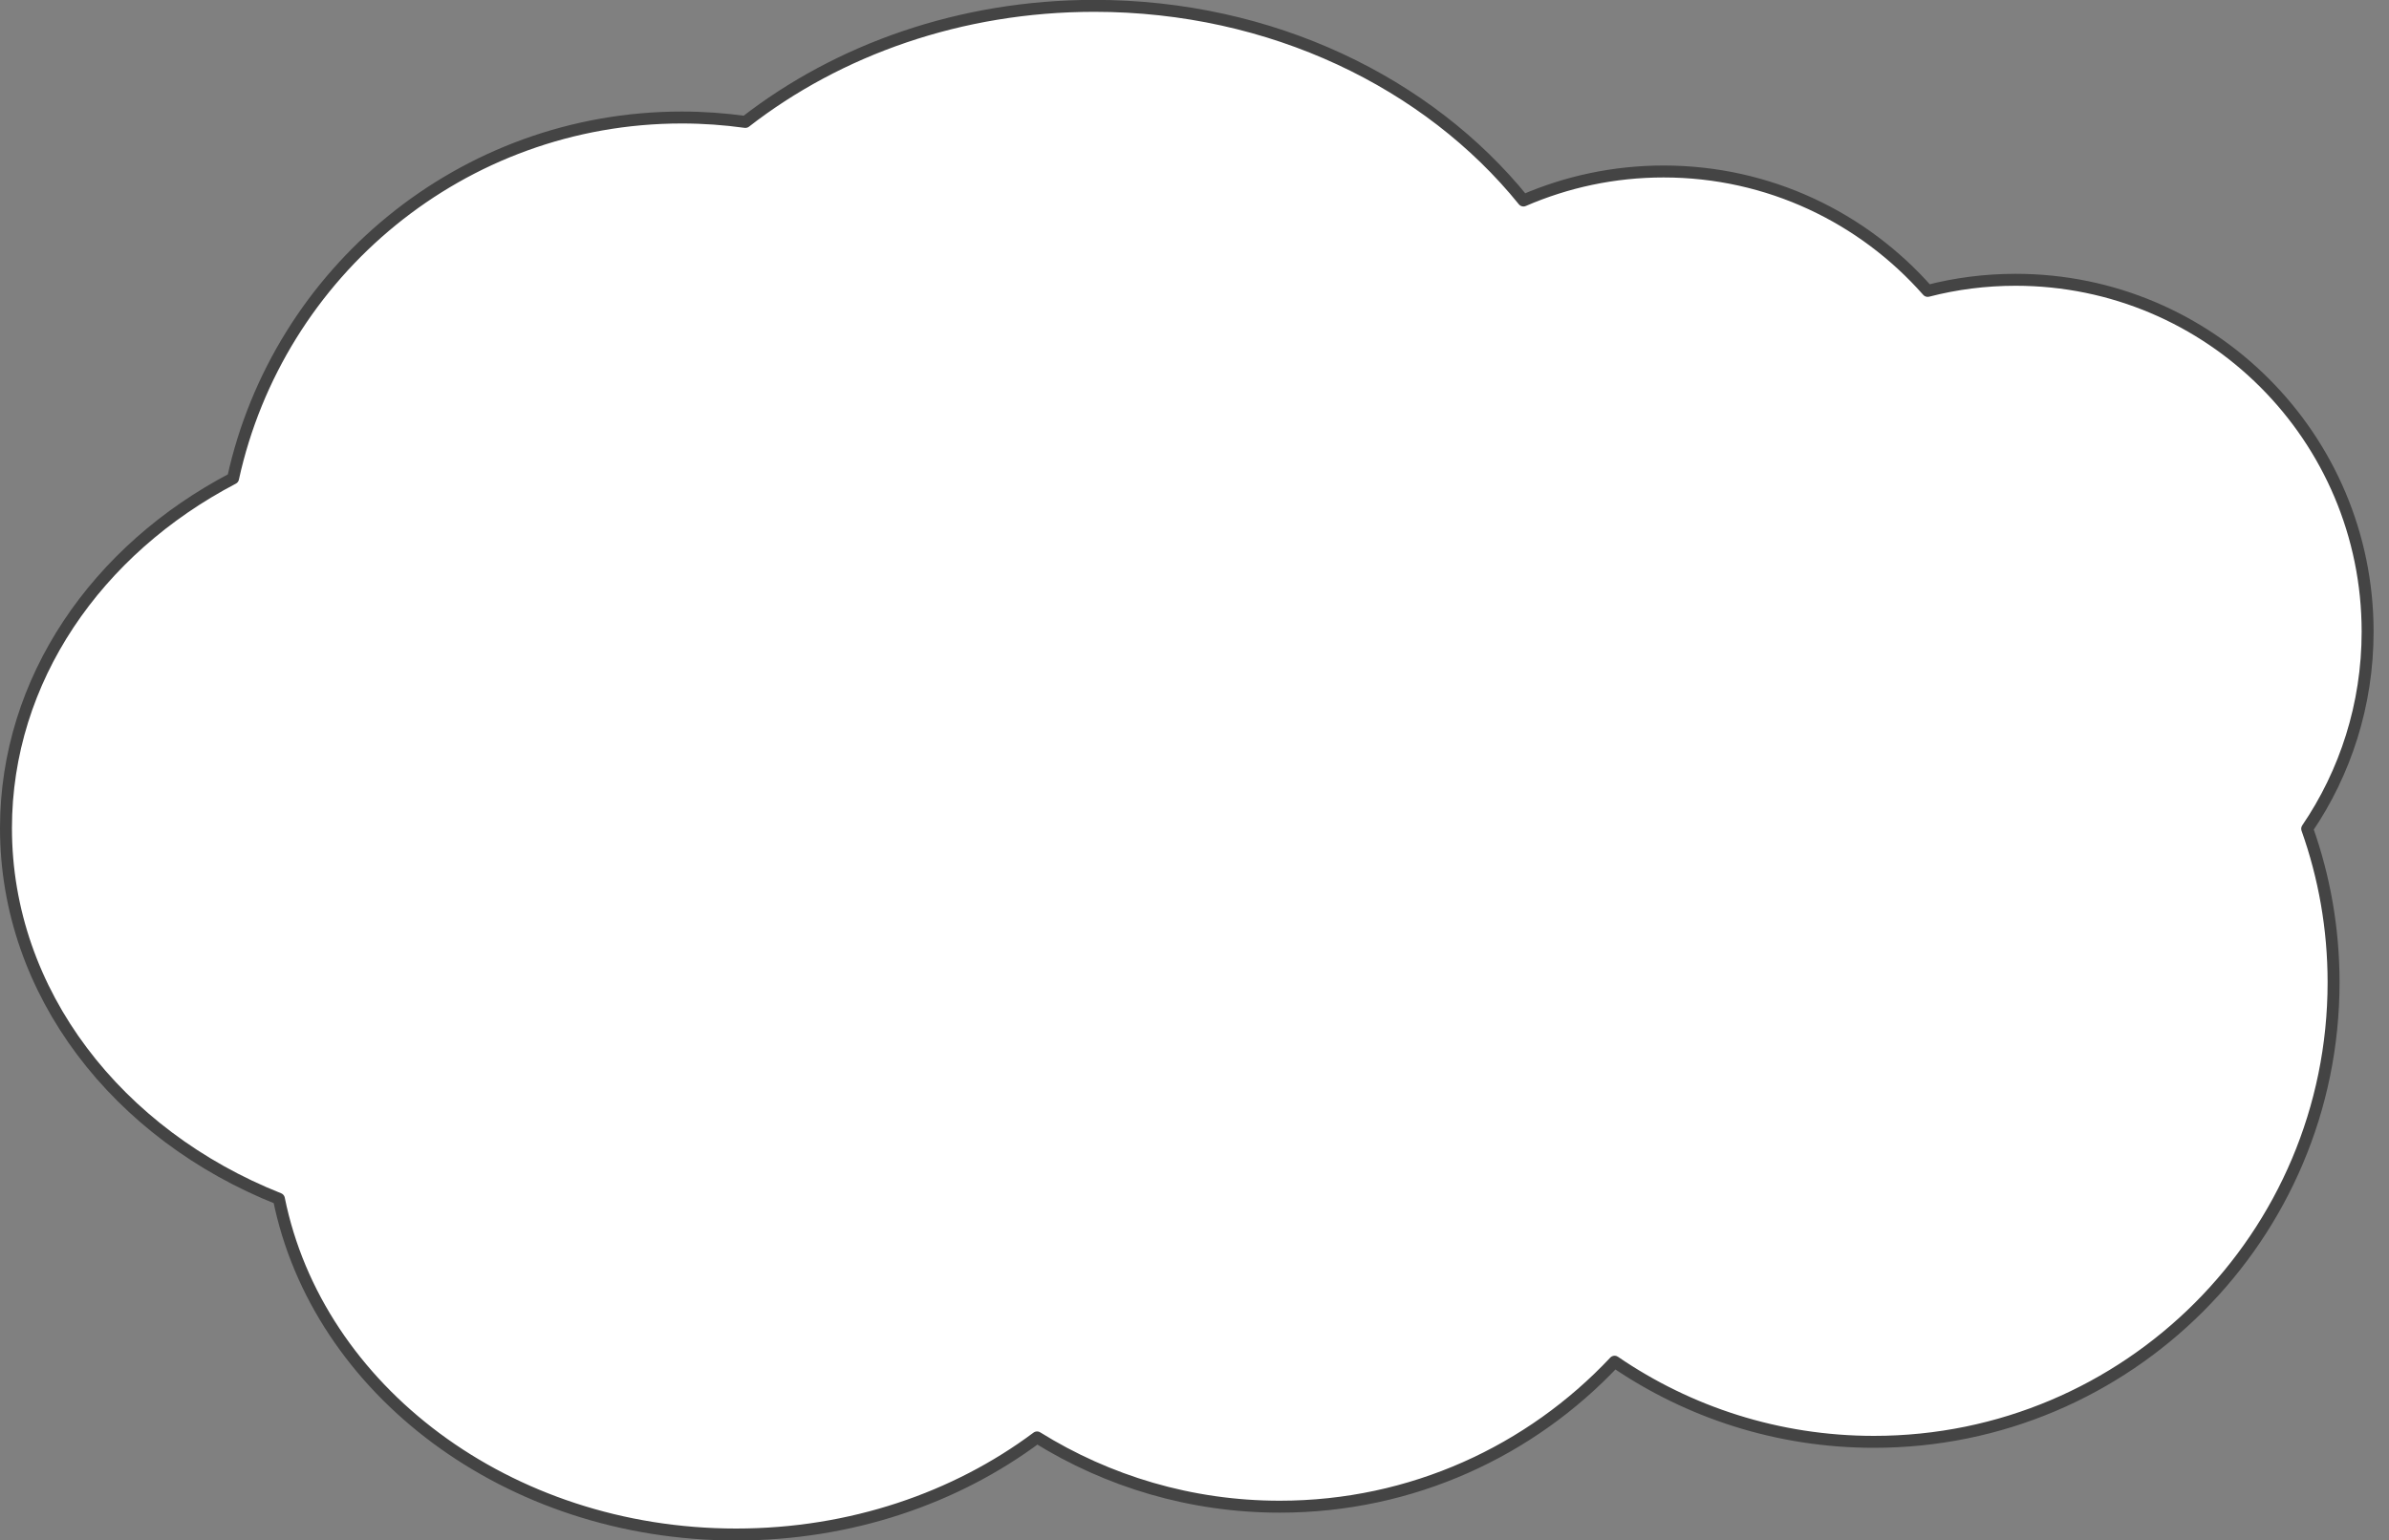
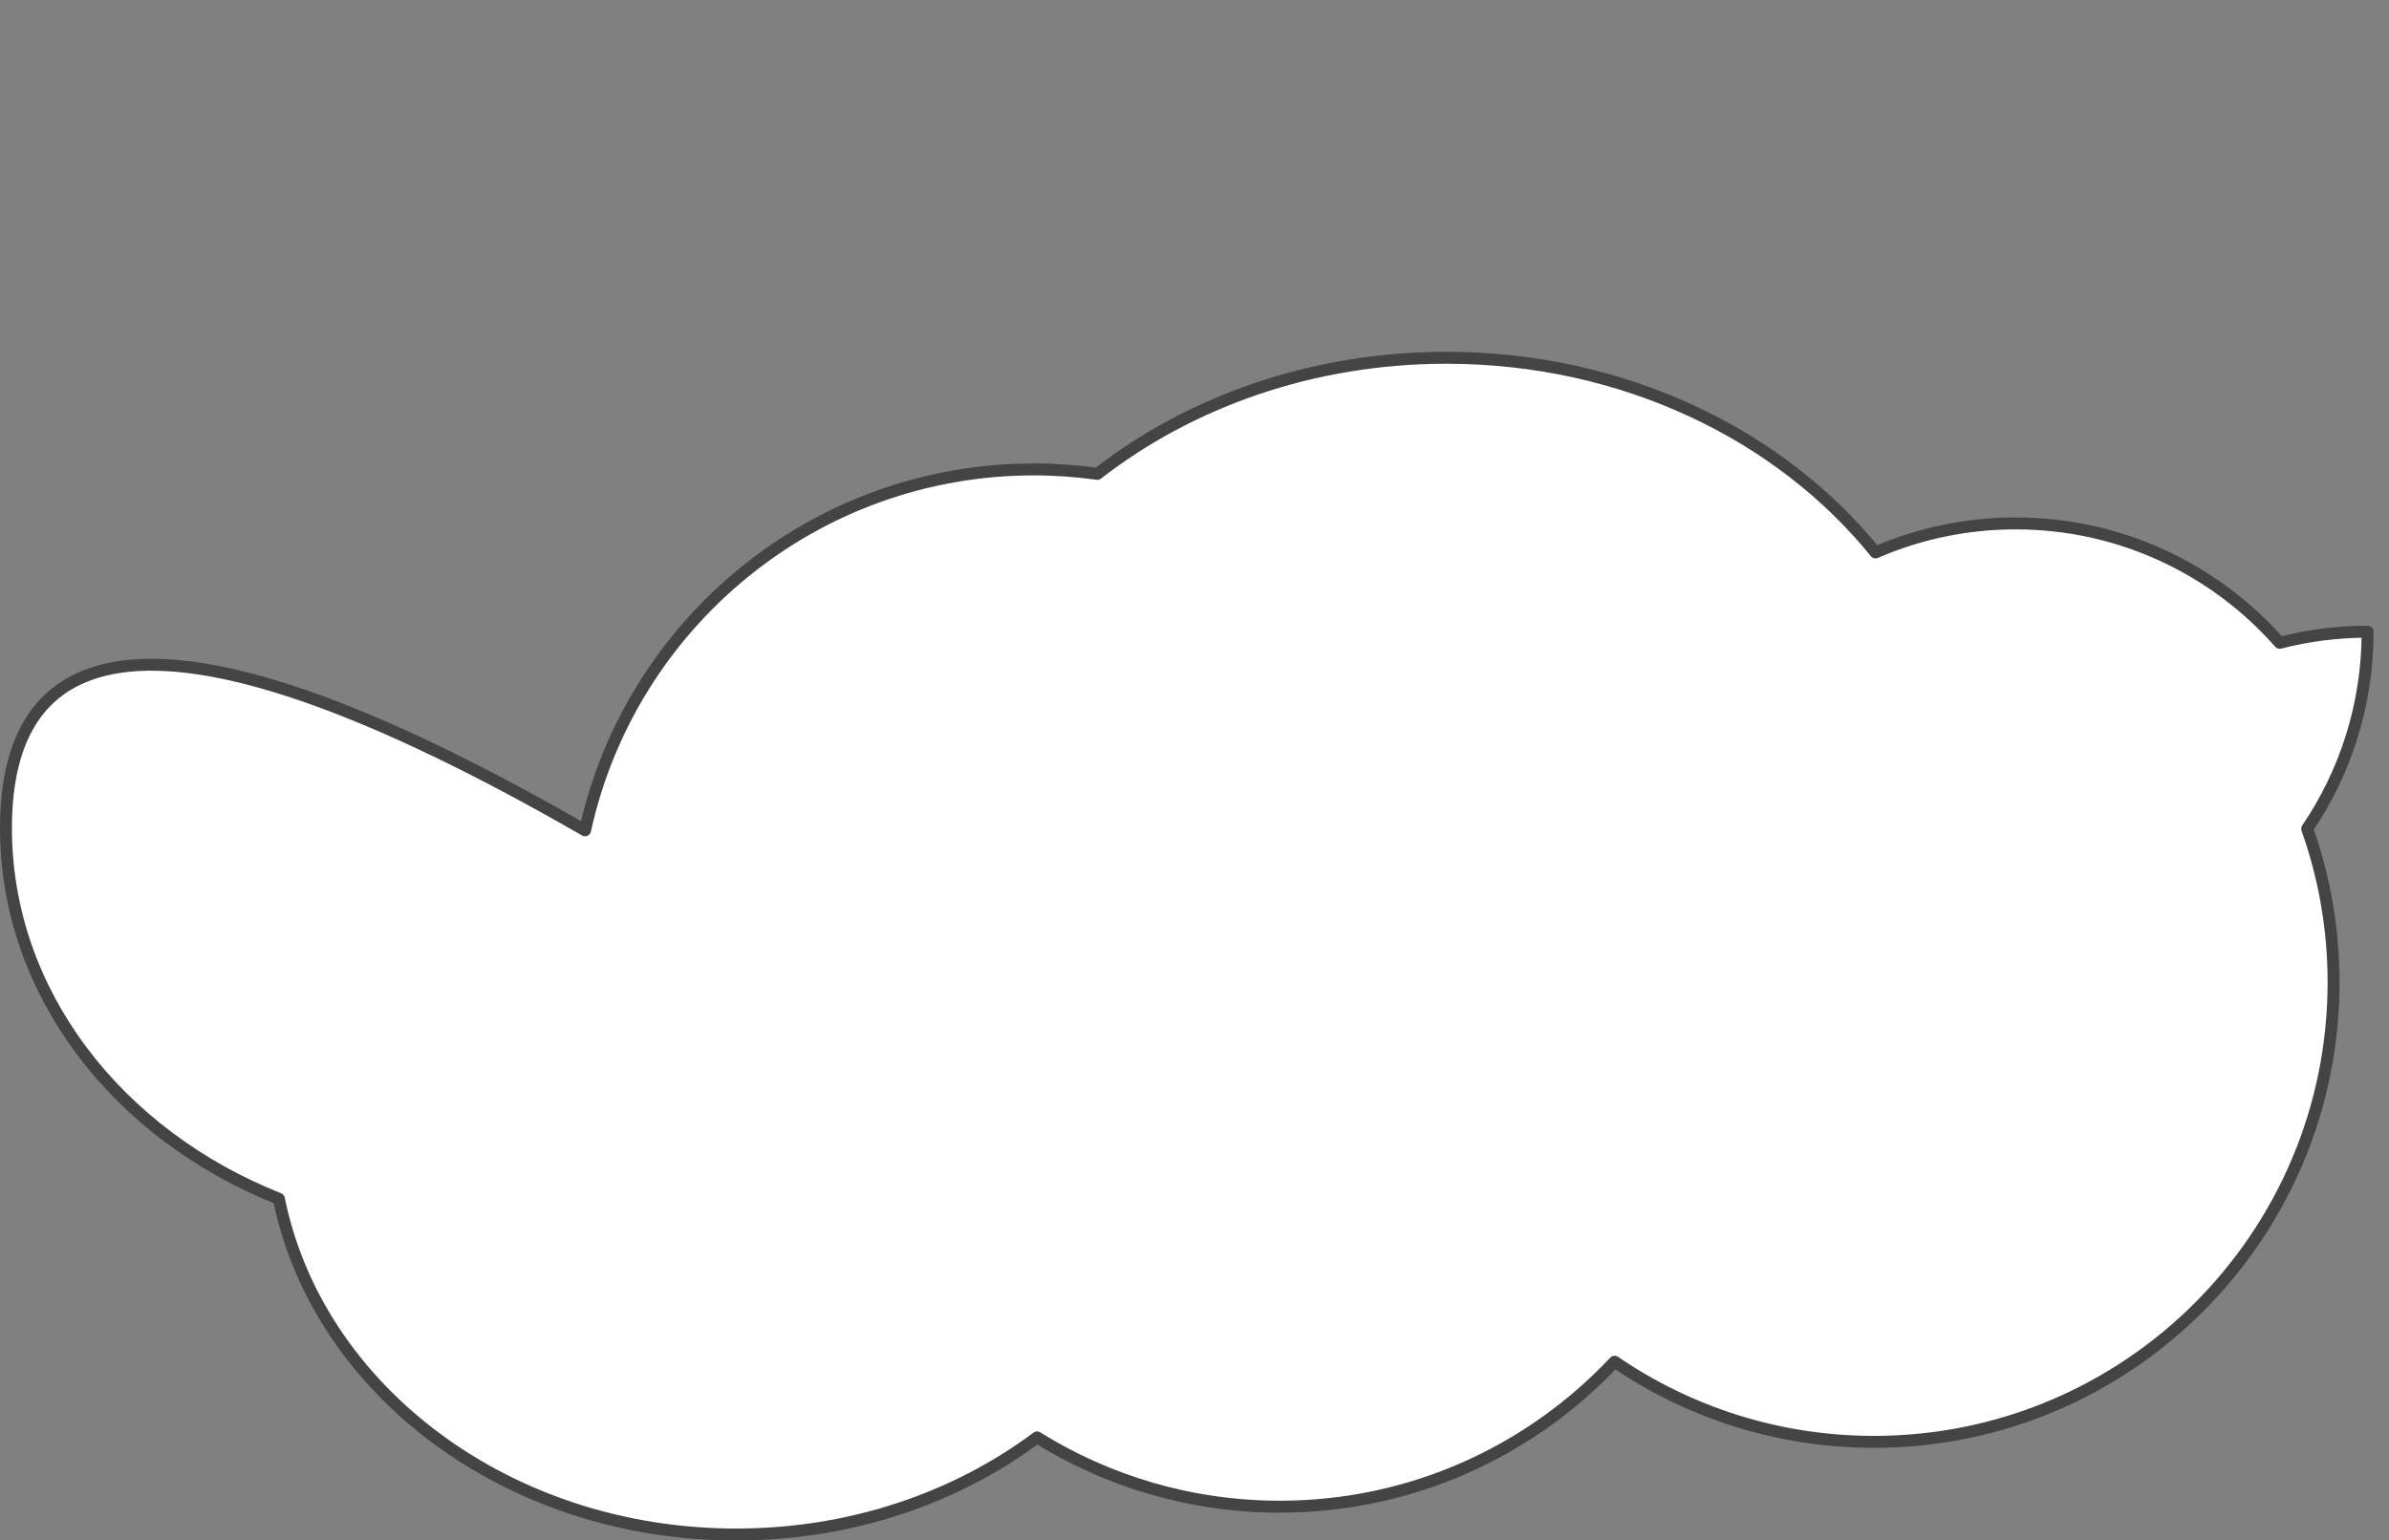
<svg xmlns="http://www.w3.org/2000/svg" version="1.1" id="レイヤー_1" x="0px" y="0px" viewBox="0 0 200 129" style="enable-background:new 0 0 200 129;" xml:space="preserve">
  <rect x="0" y="0" width="200" height="129" fill="#808080" stroke="none" />
-   <path style="fill:#FFFFFF;stroke:#444444;stroke-linecap:round;stroke-linejoin:round;" d="M198.21,52.9c0-16.28-13.19-29.47-29.47-29.47c-2.54,0-5.01,0.32-7.36,0.93c-5.4-6.13-13.3-10-22.11-10  c-4.17,0-8.13,0.87-11.73,2.43c-7.96-9.85-21.08-16.3-35.93-16.3c-11.21,0-21.44,3.68-29.21,9.72c-1.74-0.24-3.51-0.37-5.31-0.37  c-18.42,0-33.8,12.94-37.58,30.22C8.13,46.01,0.5,56.9,0.5,69.35c0,13.81,9.38,25.69,22.85,31.04  c3.22,15.97,19.13,28.11,38.28,28.11c9.61,0,18.4-3.06,25.19-8.13c5.9,3.67,12.86,5.8,20.32,5.8c11.06,0,21.01-4.67,28.03-12.14  c6.18,4.23,13.66,6.71,21.71,6.71c21.25,0,38.48-17.23,38.48-38.48c0-4.51-0.78-8.84-2.21-12.86  C196.34,64.71,198.21,59.02,198.21,52.9z" />
+   <path style="fill:#FFFFFF;stroke:#444444;stroke-linecap:round;stroke-linejoin:round;" d="M198.21,52.9c-2.54,0-5.01,0.32-7.36,0.93c-5.4-6.13-13.3-10-22.11-10  c-4.17,0-8.13,0.87-11.73,2.43c-7.96-9.85-21.08-16.3-35.93-16.3c-11.21,0-21.44,3.68-29.21,9.72c-1.74-0.24-3.51-0.37-5.31-0.37  c-18.42,0-33.8,12.94-37.58,30.22C8.13,46.01,0.5,56.9,0.5,69.35c0,13.81,9.38,25.69,22.85,31.04  c3.22,15.97,19.13,28.11,38.28,28.11c9.61,0,18.4-3.06,25.19-8.13c5.9,3.67,12.86,5.8,20.32,5.8c11.06,0,21.01-4.67,28.03-12.14  c6.18,4.23,13.66,6.71,21.71,6.71c21.25,0,38.48-17.23,38.48-38.48c0-4.51-0.78-8.84-2.21-12.86  C196.34,64.71,198.21,59.02,198.21,52.9z" />
  <g>
</g>
  <g>
</g>
  <g>
</g>
  <g>
</g>
  <g>
</g>
  <g>
</g>
</svg>